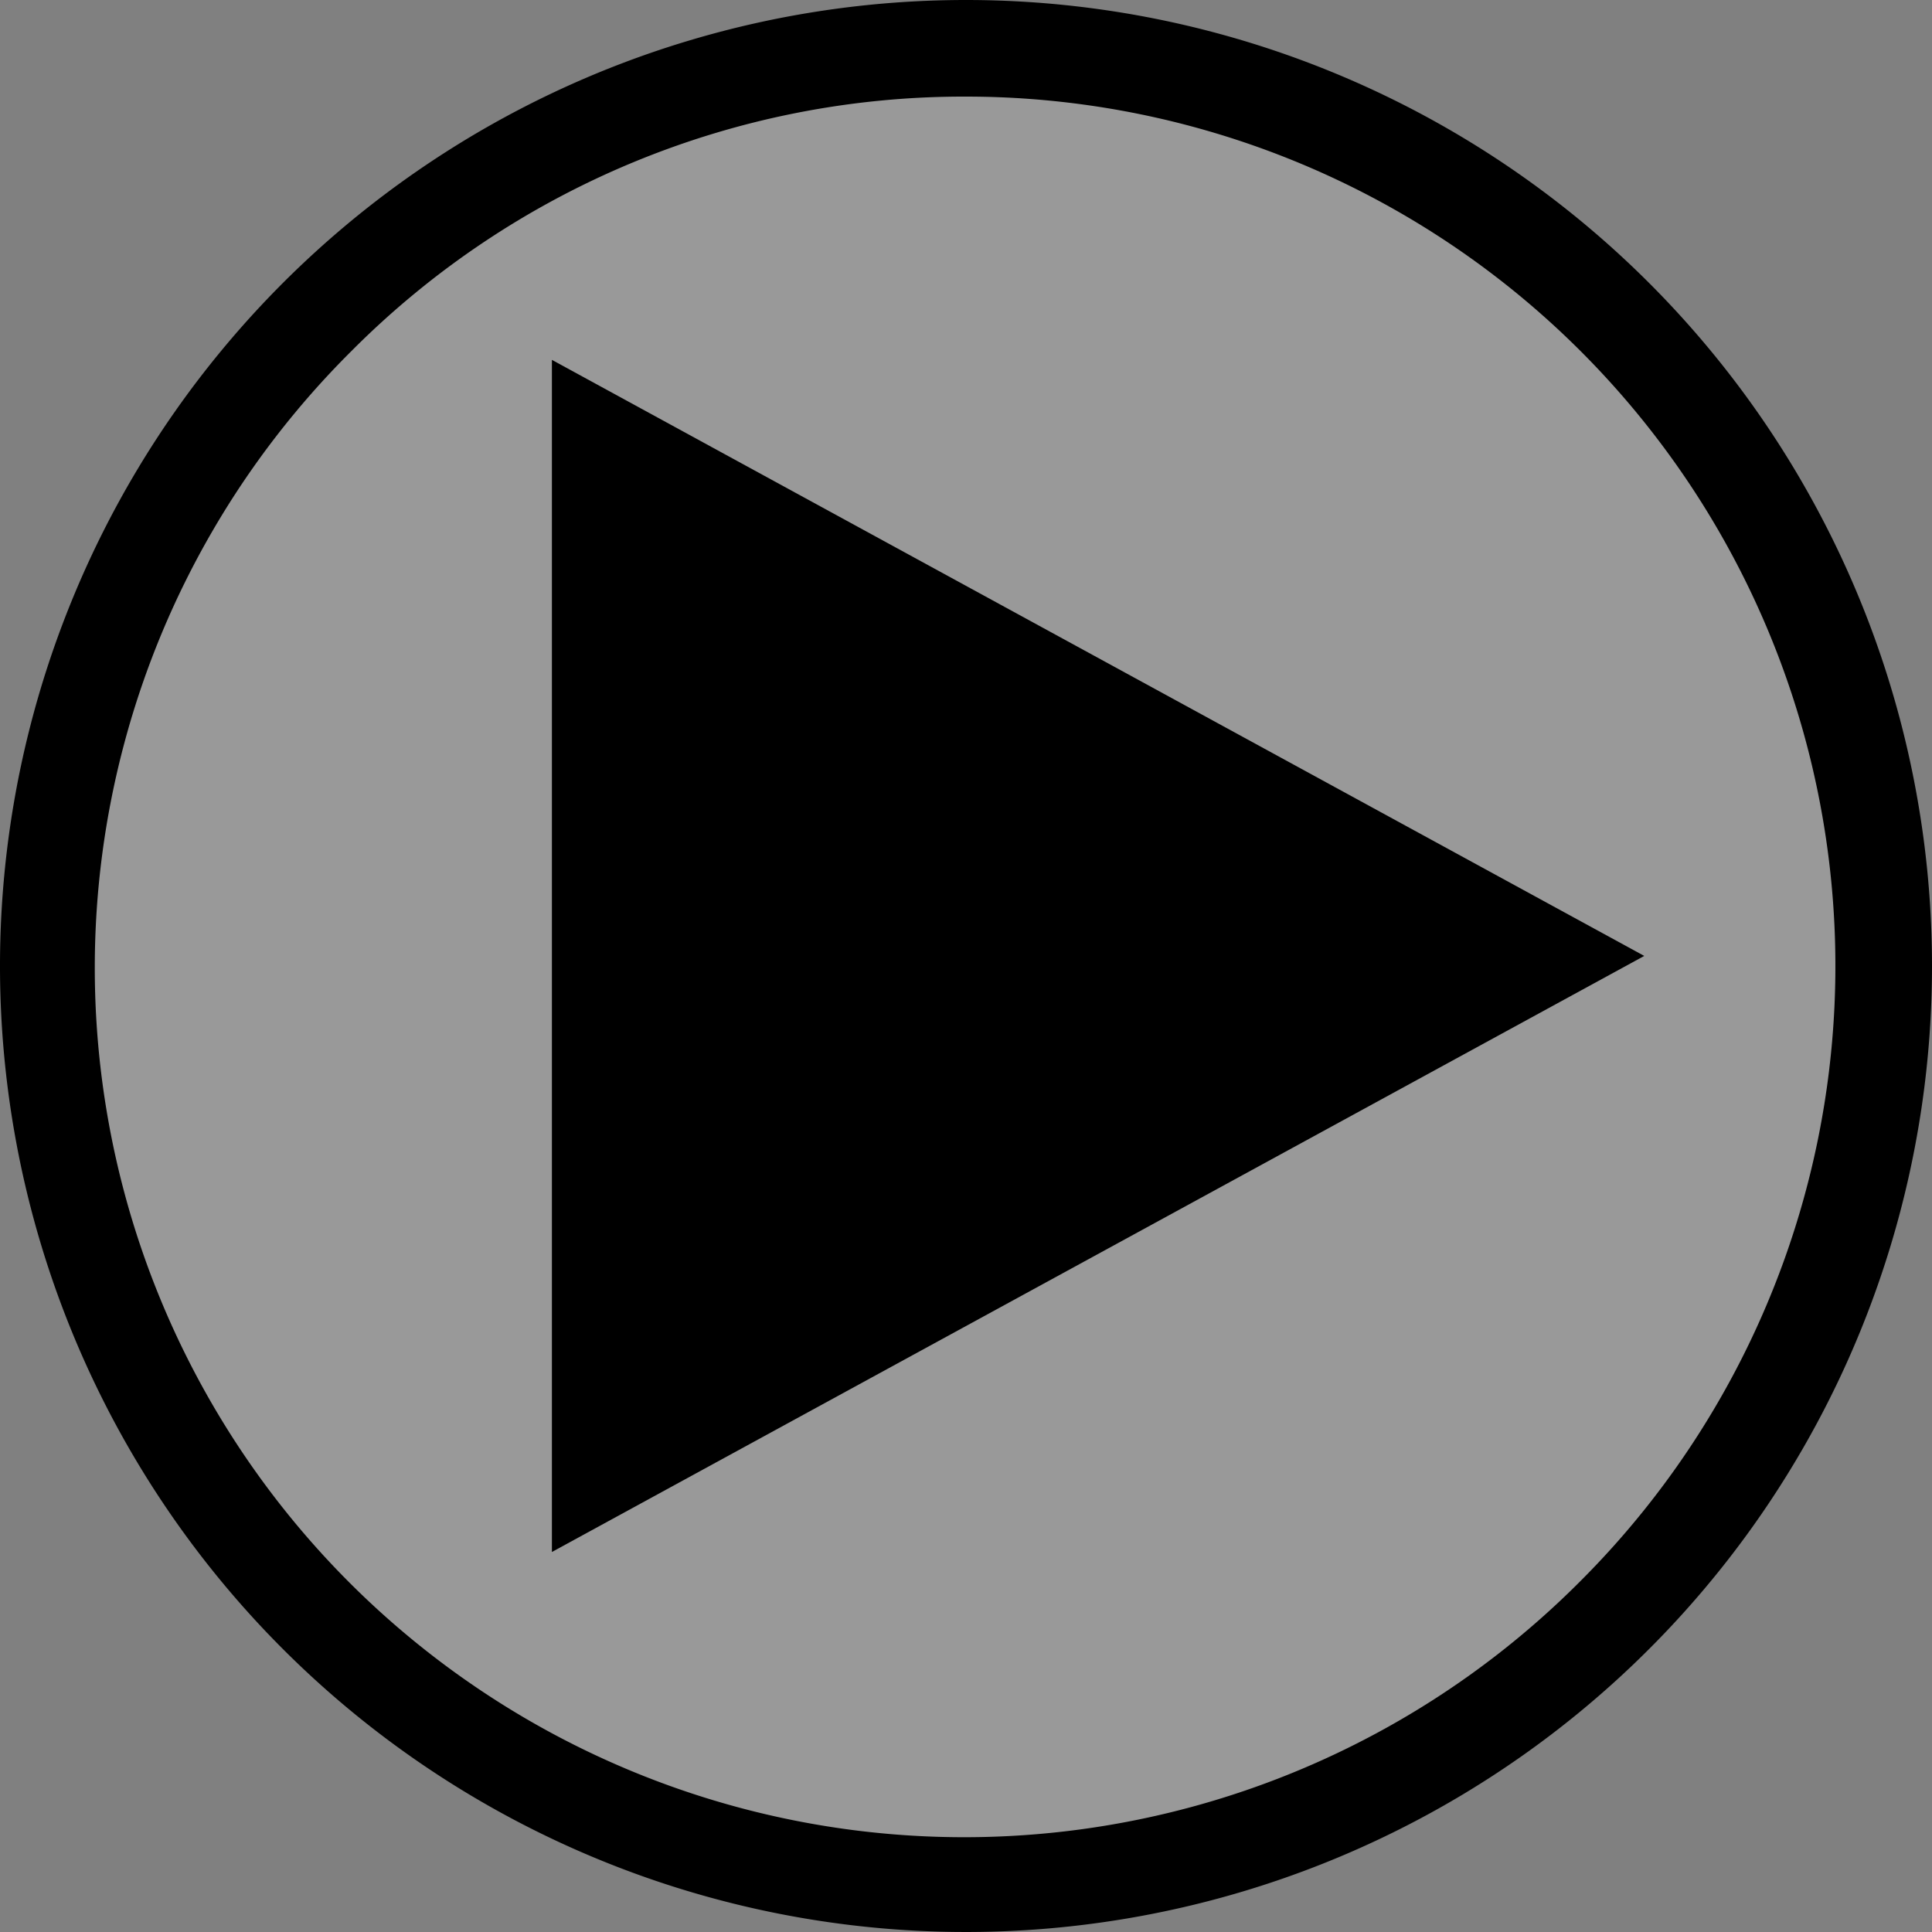
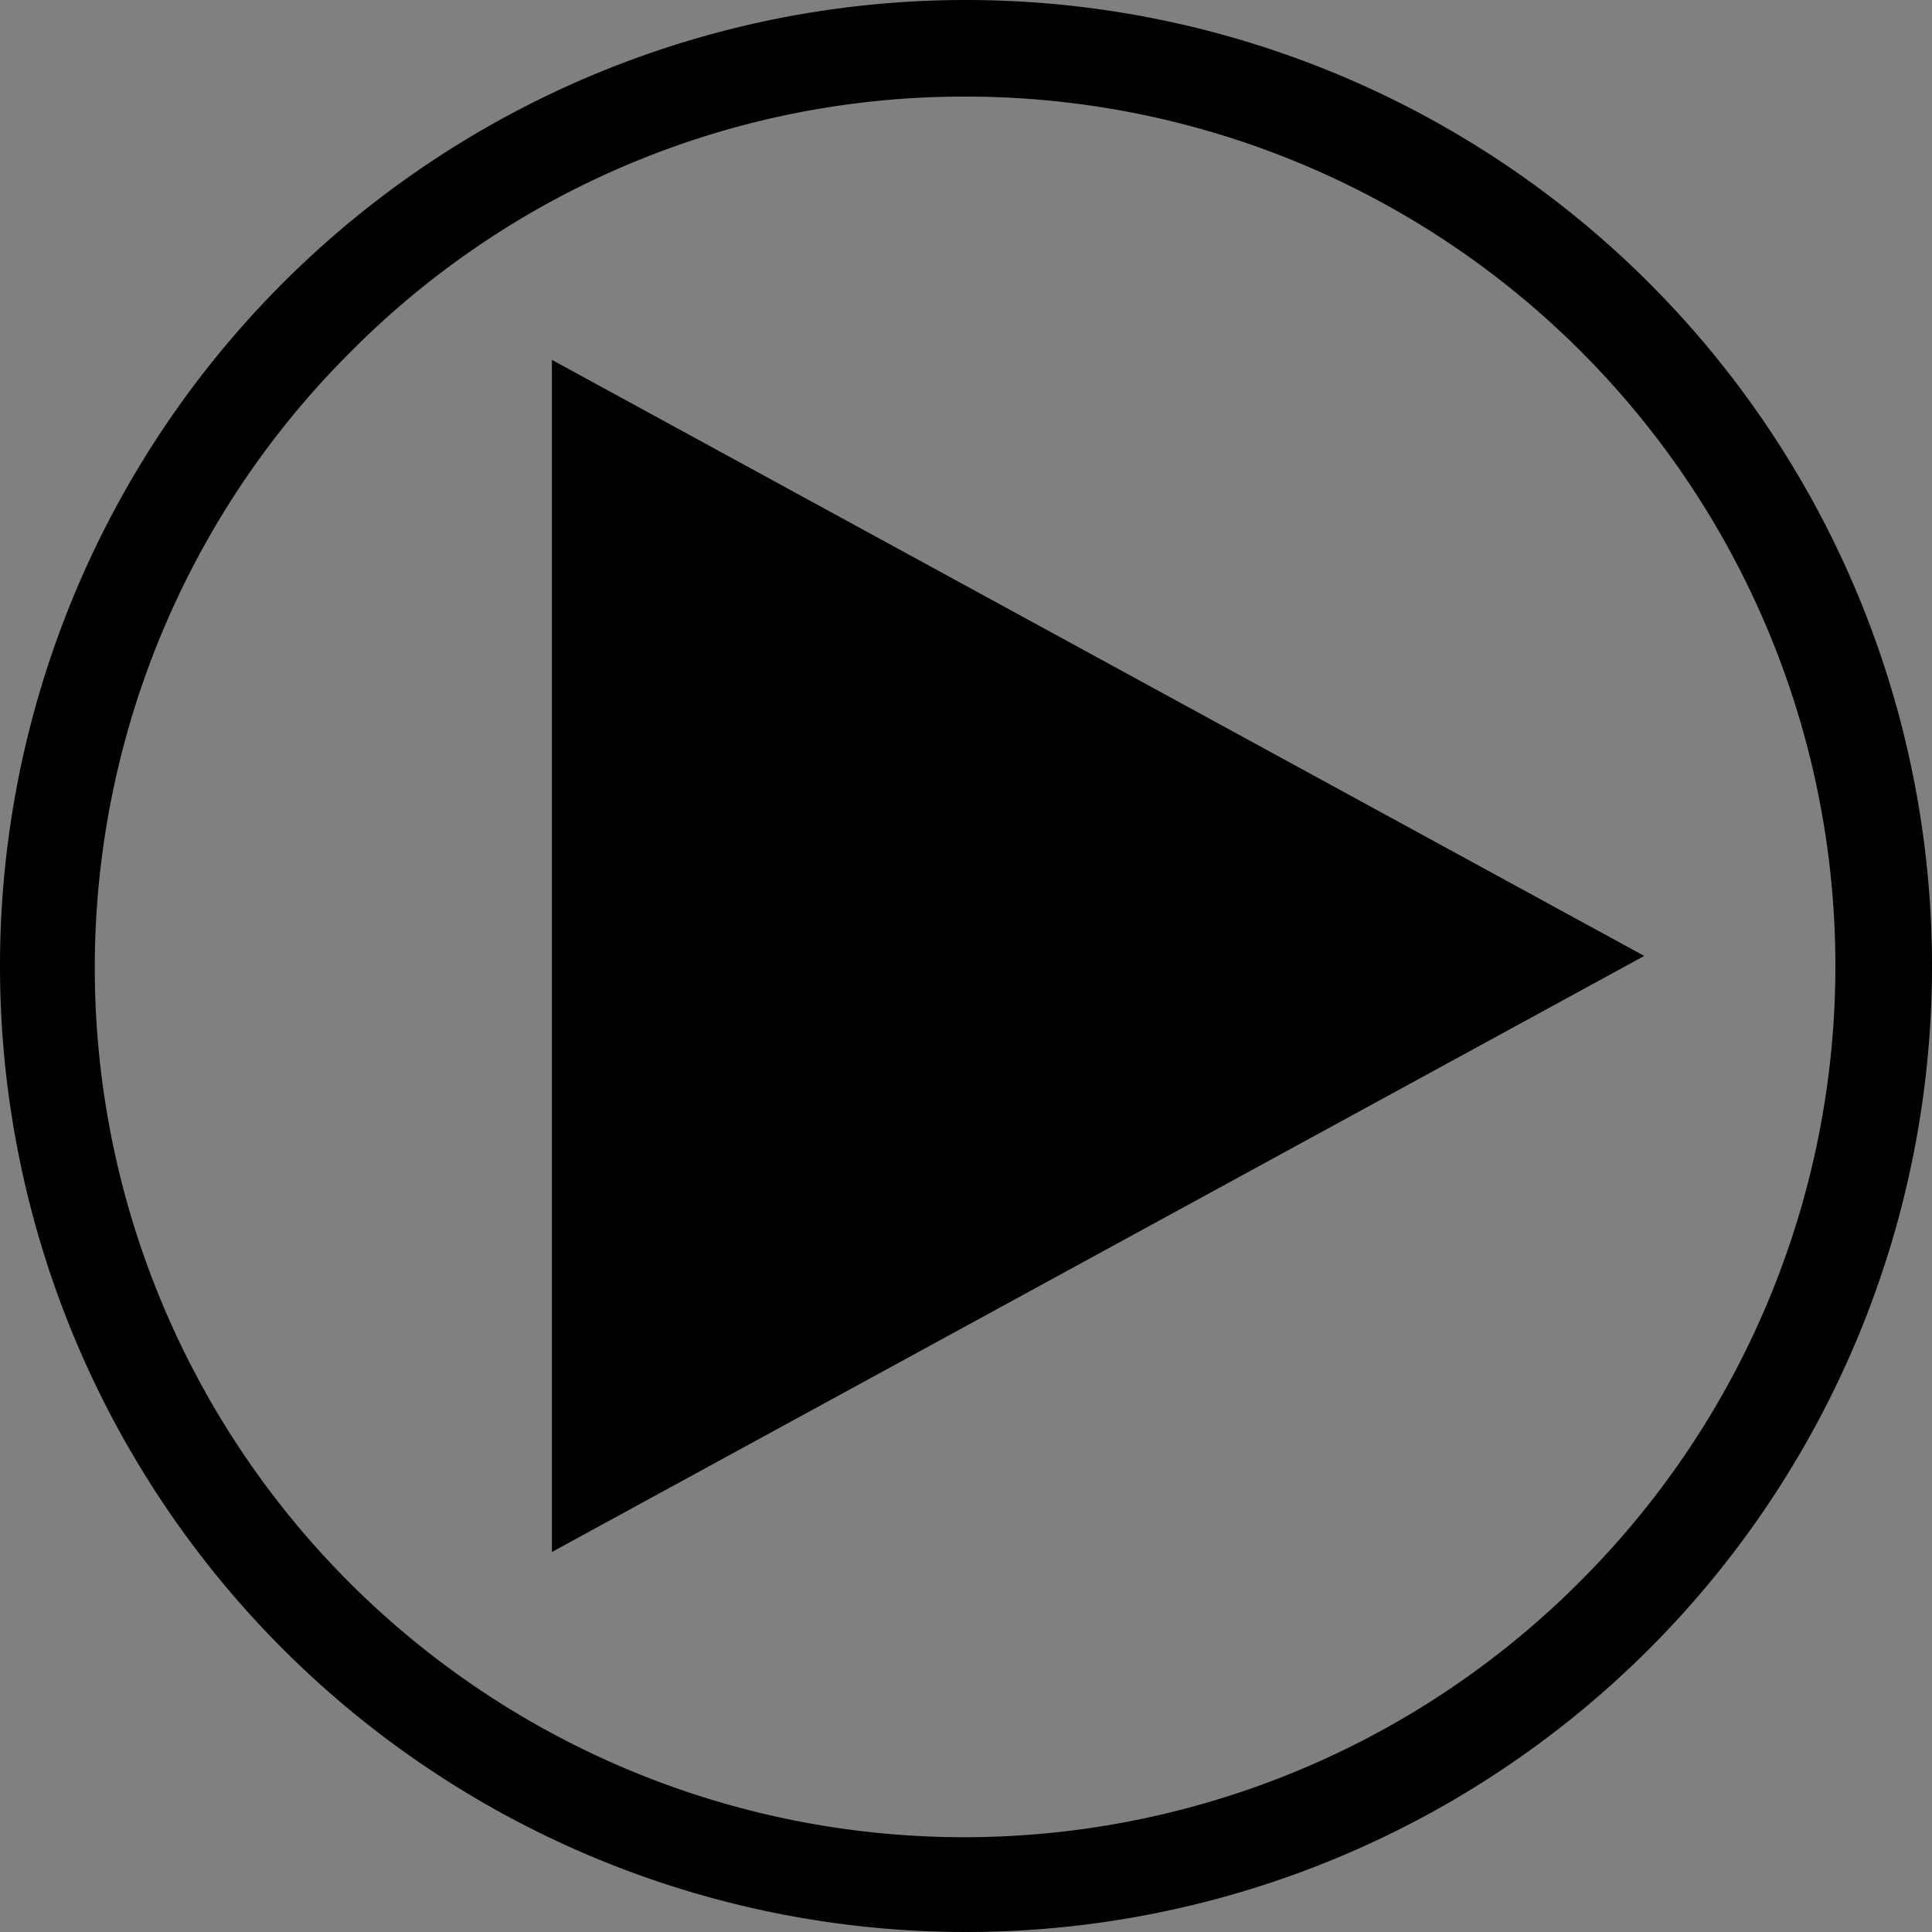
<svg xmlns="http://www.w3.org/2000/svg" id="Layer_1" data-name="Layer 1" viewBox="0 0 300 300">
  <rect x="0" y="0" width="300" height="300" fill="#808080" stroke="none" />
  <defs>
    <style>
      .cls-1 {
        fill: #fff;
        opacity: 0.2;
      }
    </style>
  </defs>
  <title>Play Icon_300x300_Black</title>
-   <circle class="cls-1" cx="149.917" cy="149.862" r="147.5" />
  <polygon points="255.318 148.436 85.7 55.881 85.7 240.991 255.318 148.436" />
  <path d="M150.3,14.379a135,135,0,0,1,95.459,230.459A135,135,0,1,1,54.841,53.92,134.116,134.116,0,0,1,150.3,14.379m0-15a150,150,0,1,0,150,150,150,150,0,0,0-150-150Z" transform="translate(-0.3 0.621)" />
</svg>